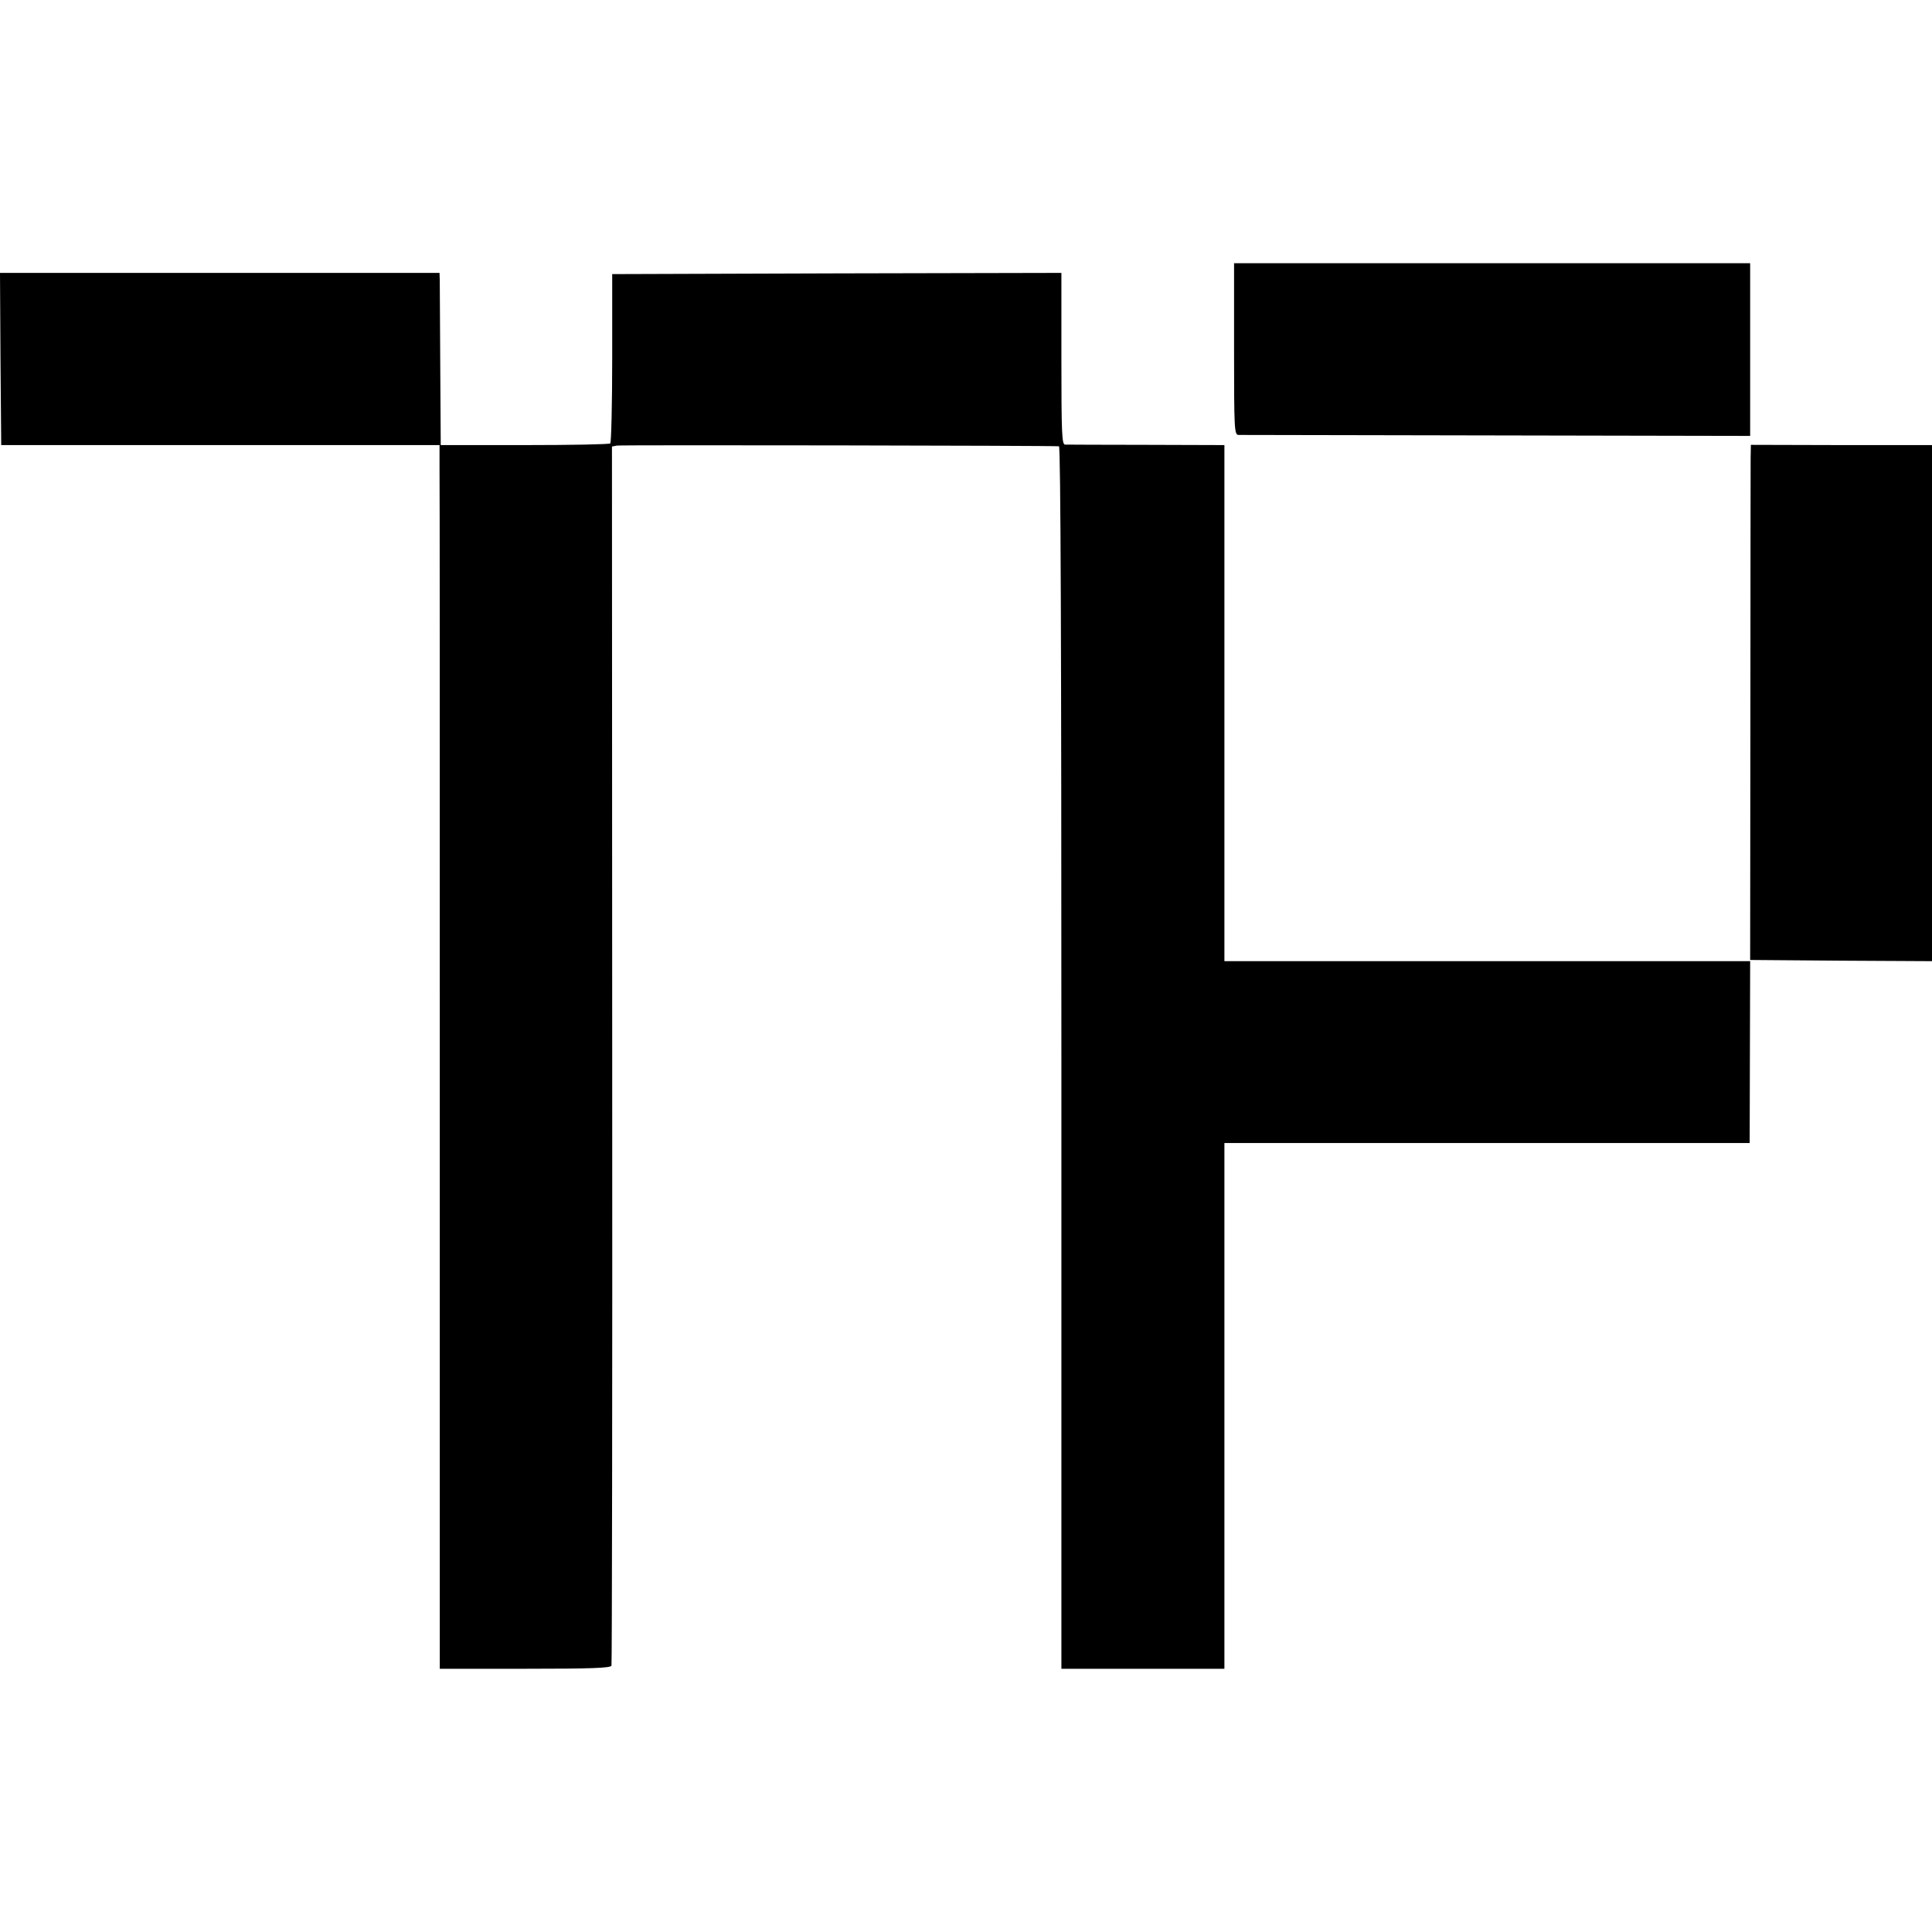
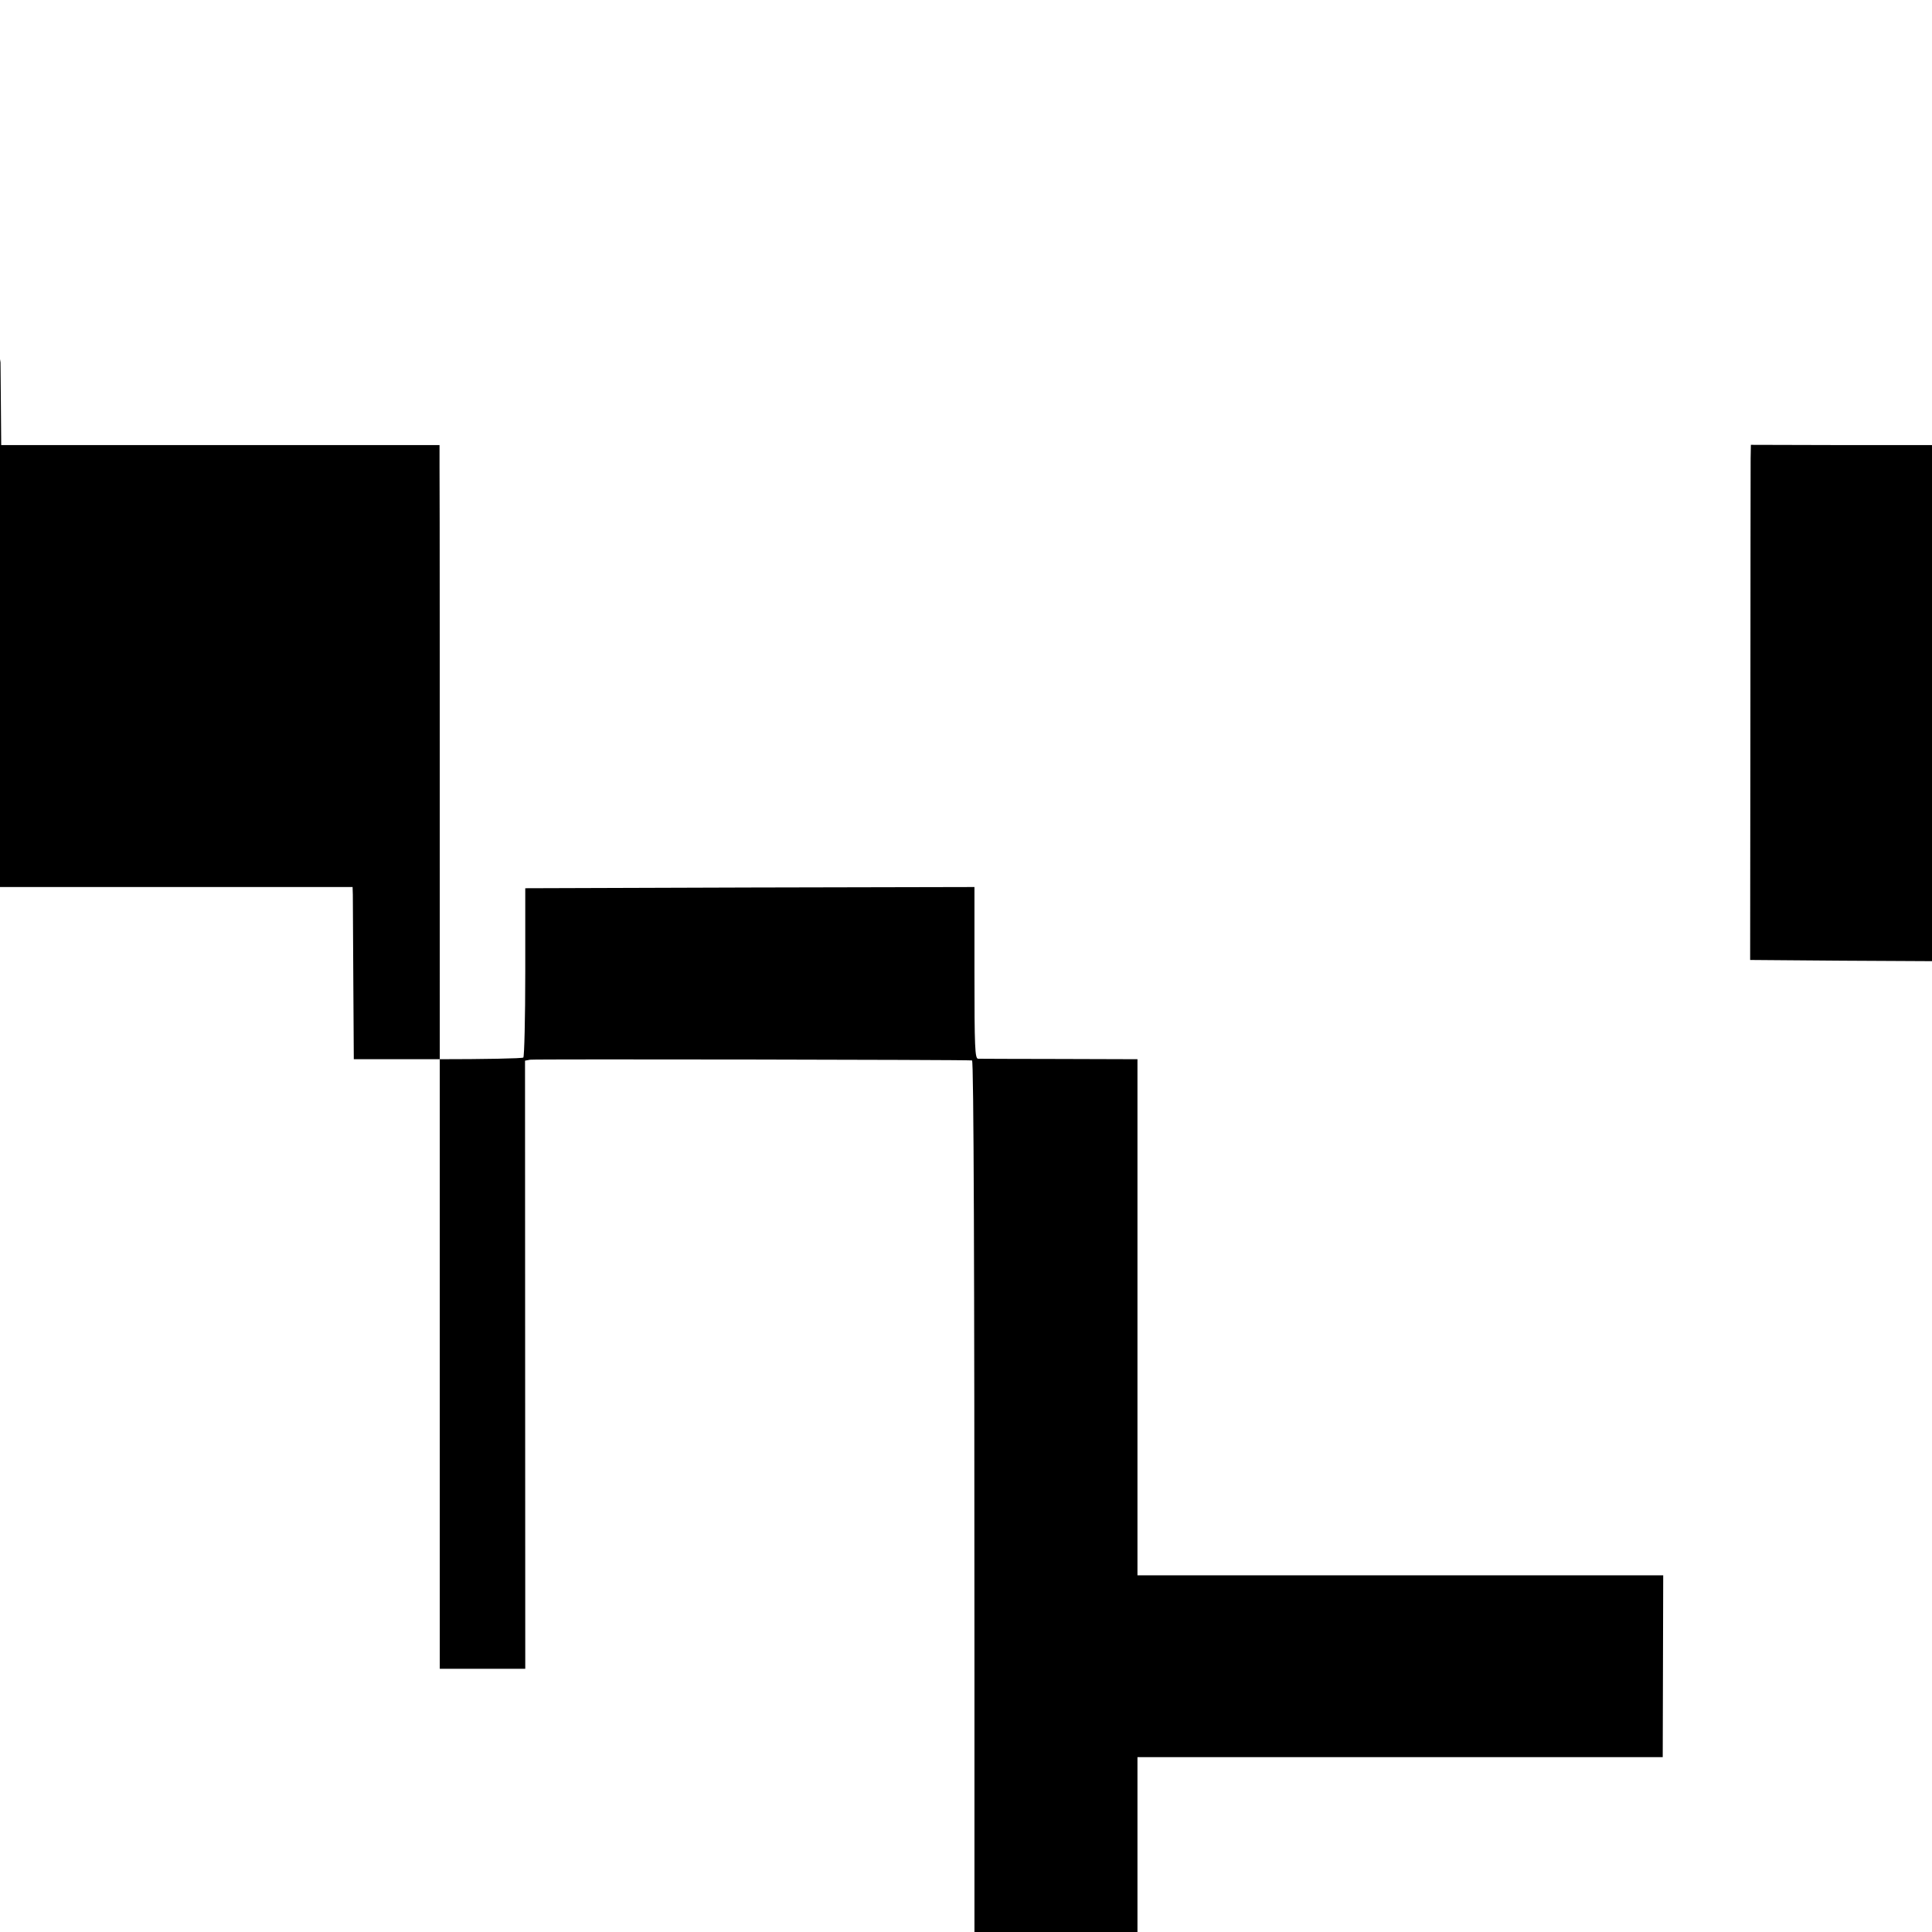
<svg xmlns="http://www.w3.org/2000/svg" version="1.0" width="800pt" height="800pt" viewBox="0 0 800 800" preserveAspectRatio="xMidYMid meet">
  <g transform="translate(0,800) scale(0.1,-0.1)" fill="#000000" stroke="none">
-     <path d="M5110 6555 c0 -331 1 -355 18 -356 9 0 490 -1 1068 -2 l1051 -2 0 358 0 357 -1068 0 -1069 0 0 -355z" />
-     <path d="M2 6513 l3 -356 907 0 908 0 0 -91 c1 -50 1 -1190 1 -2533 l0 -2443 354 0 c273 0 354 3 357 13 2 6 4 1145 3 2530 l-1 2518 21 4 c18 3 1807 0 1830 -3 7 -1 10 -853 10 -2532 l0 -2530 337 0 338 0 0 1088 0 1089 1088 0 1087 0 1 376 1 377 -1089 0 -1088 0 0 1069 0 1068 -322 1 c-178 0 -330 1 -338 1 -13 1 -15 47 -15 356 l0 355 -930 -2 -930 -3 0 -347 c0 -191 -4 -350 -8 -354 -3 -4 -163 -7 -354 -7 l-348 0 -2 324 c-1 178 -2 339 -2 357 l-1 32 -910 0 -910 0 2 -357z" />
+     <path d="M2 6513 l3 -356 907 0 908 0 0 -91 c1 -50 1 -1190 1 -2533 l0 -2443 354 0 l-1 2518 21 4 c18 3 1807 0 1830 -3 7 -1 10 -853 10 -2532 l0 -2530 337 0 338 0 0 1088 0 1089 1088 0 1087 0 1 376 1 377 -1089 0 -1088 0 0 1069 0 1068 -322 1 c-178 0 -330 1 -338 1 -13 1 -15 47 -15 356 l0 355 -930 -2 -930 -3 0 -347 c0 -191 -4 -350 -8 -354 -3 -4 -163 -7 -354 -7 l-348 0 -2 324 c-1 178 -2 339 -2 357 l-1 32 -910 0 -910 0 2 -357z" />
    <path d="M7249 6101 c0 -31 -1 -510 -1 -1066 l-1 -1010 377 -3 376 -2 0 1068 0 1069 -375 0 -375 1 -1 -57z" />
  </g>
</svg>